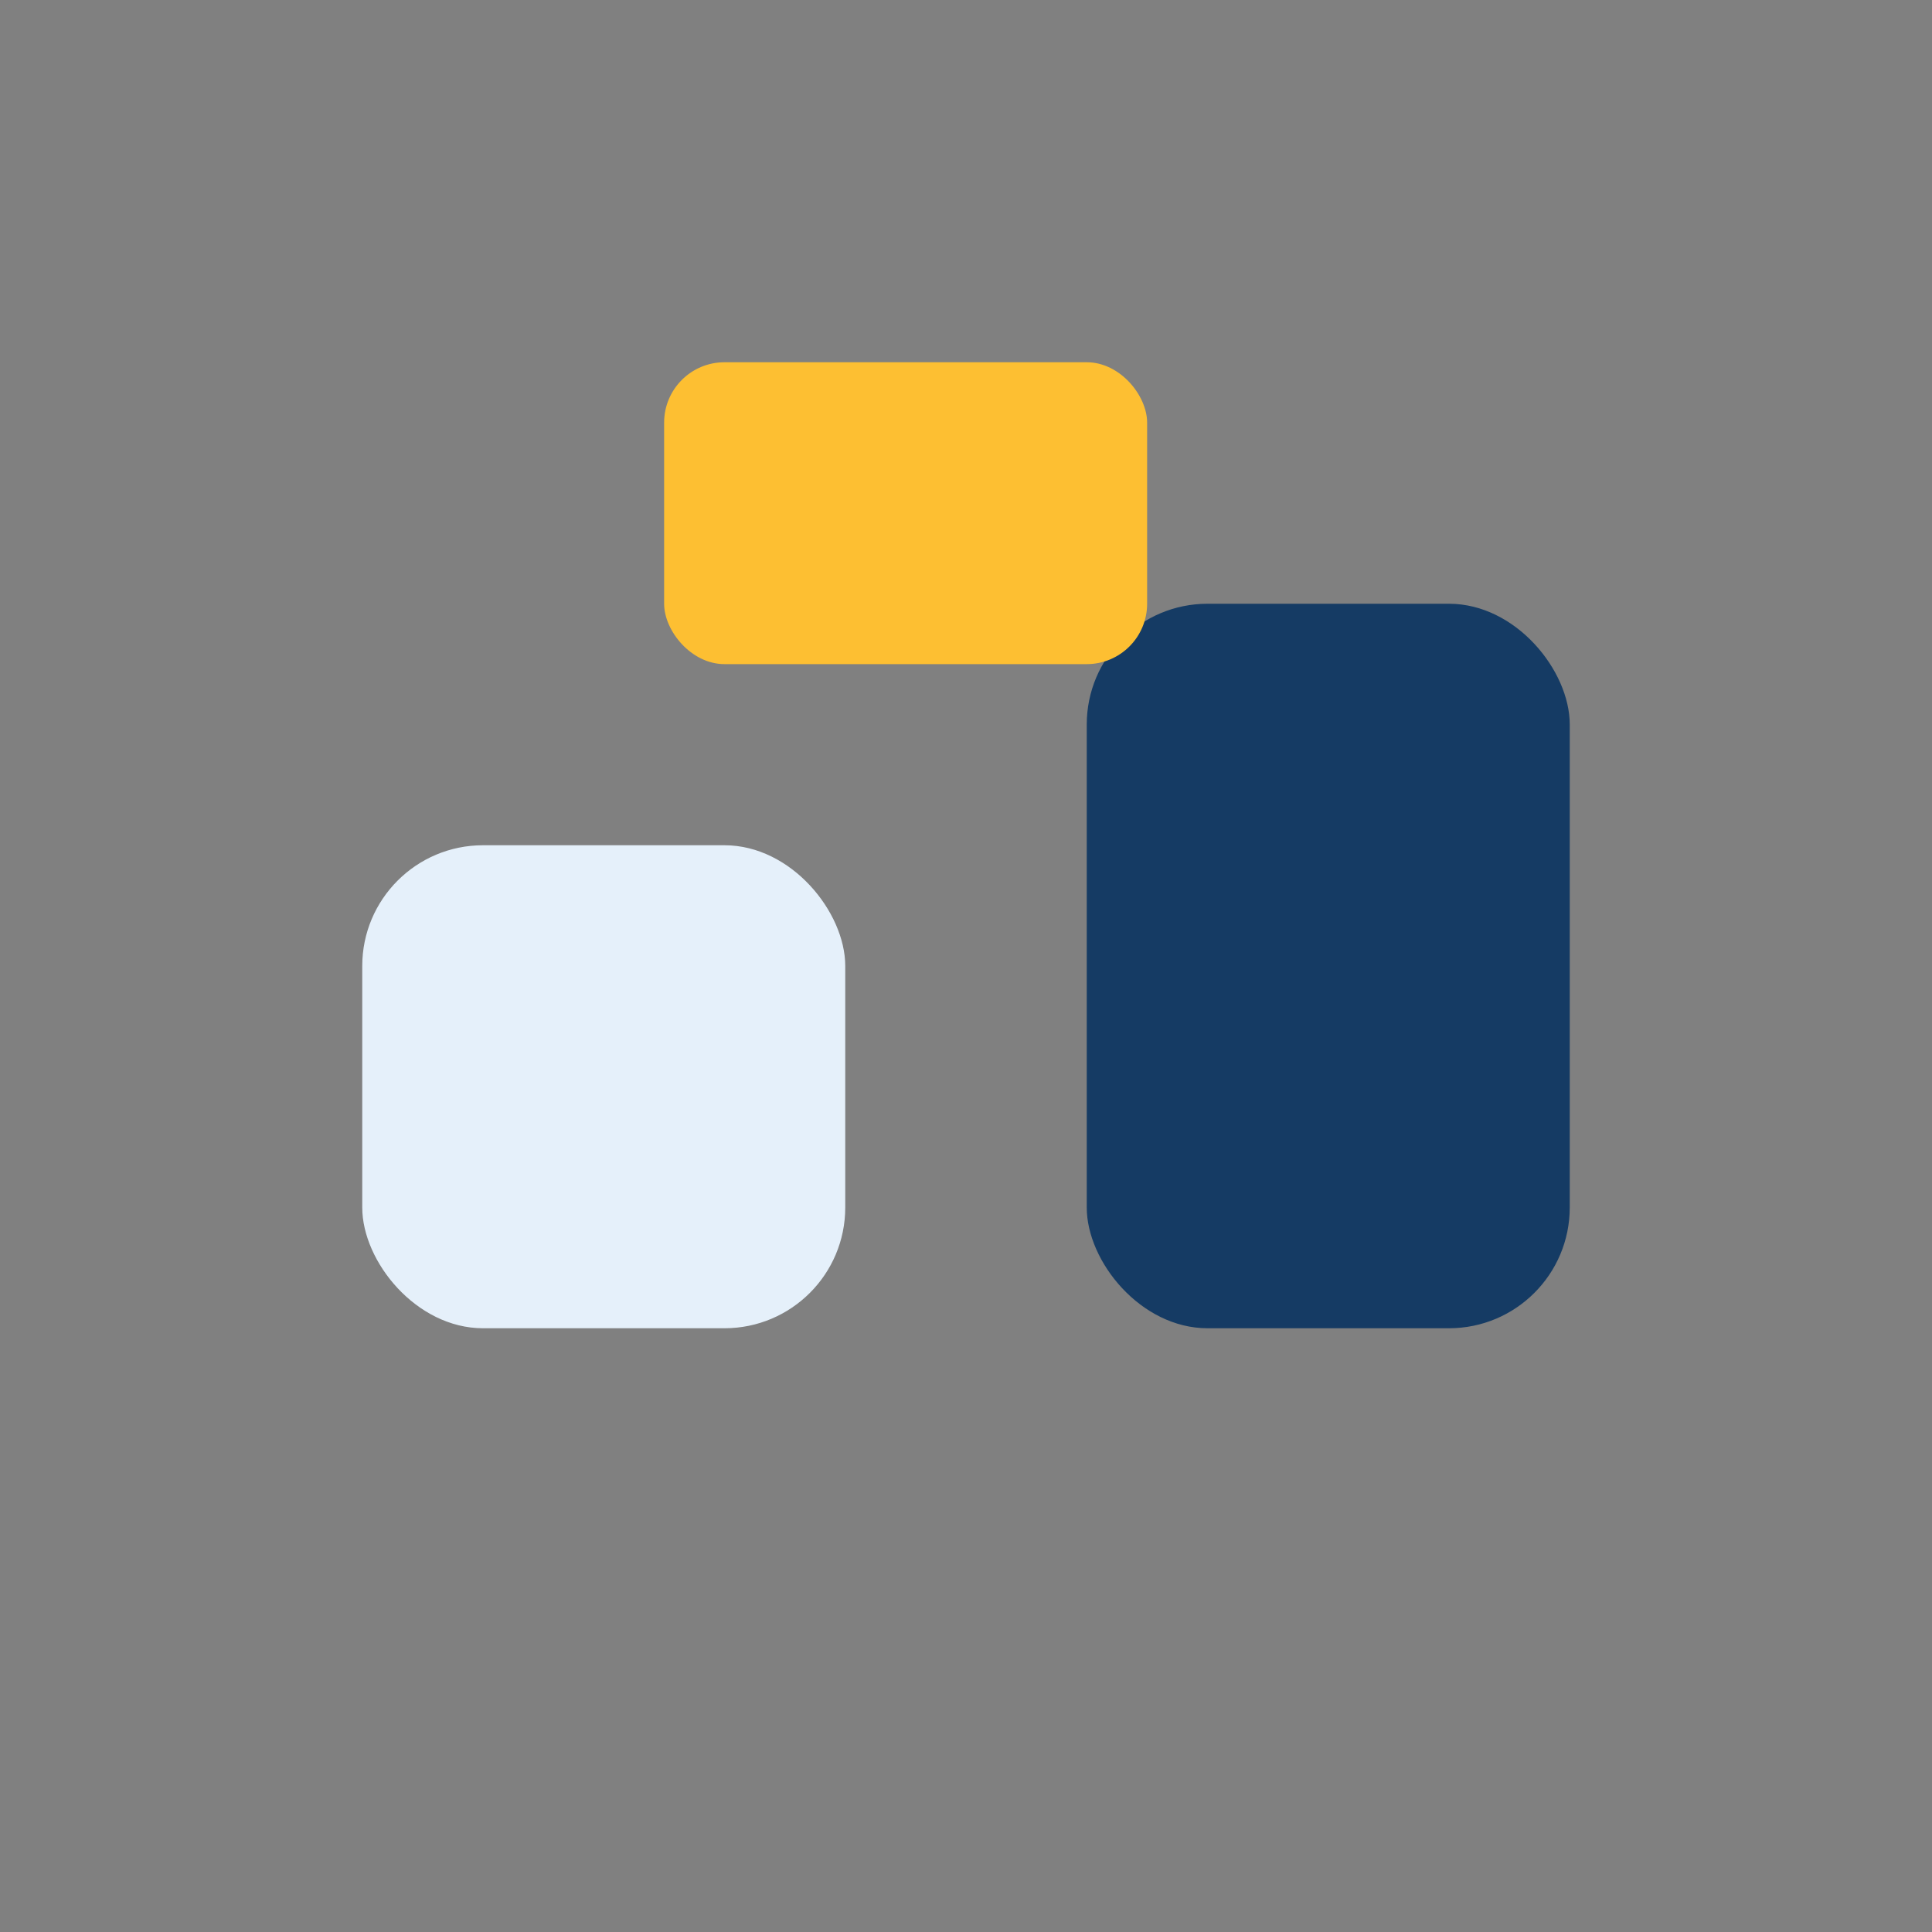
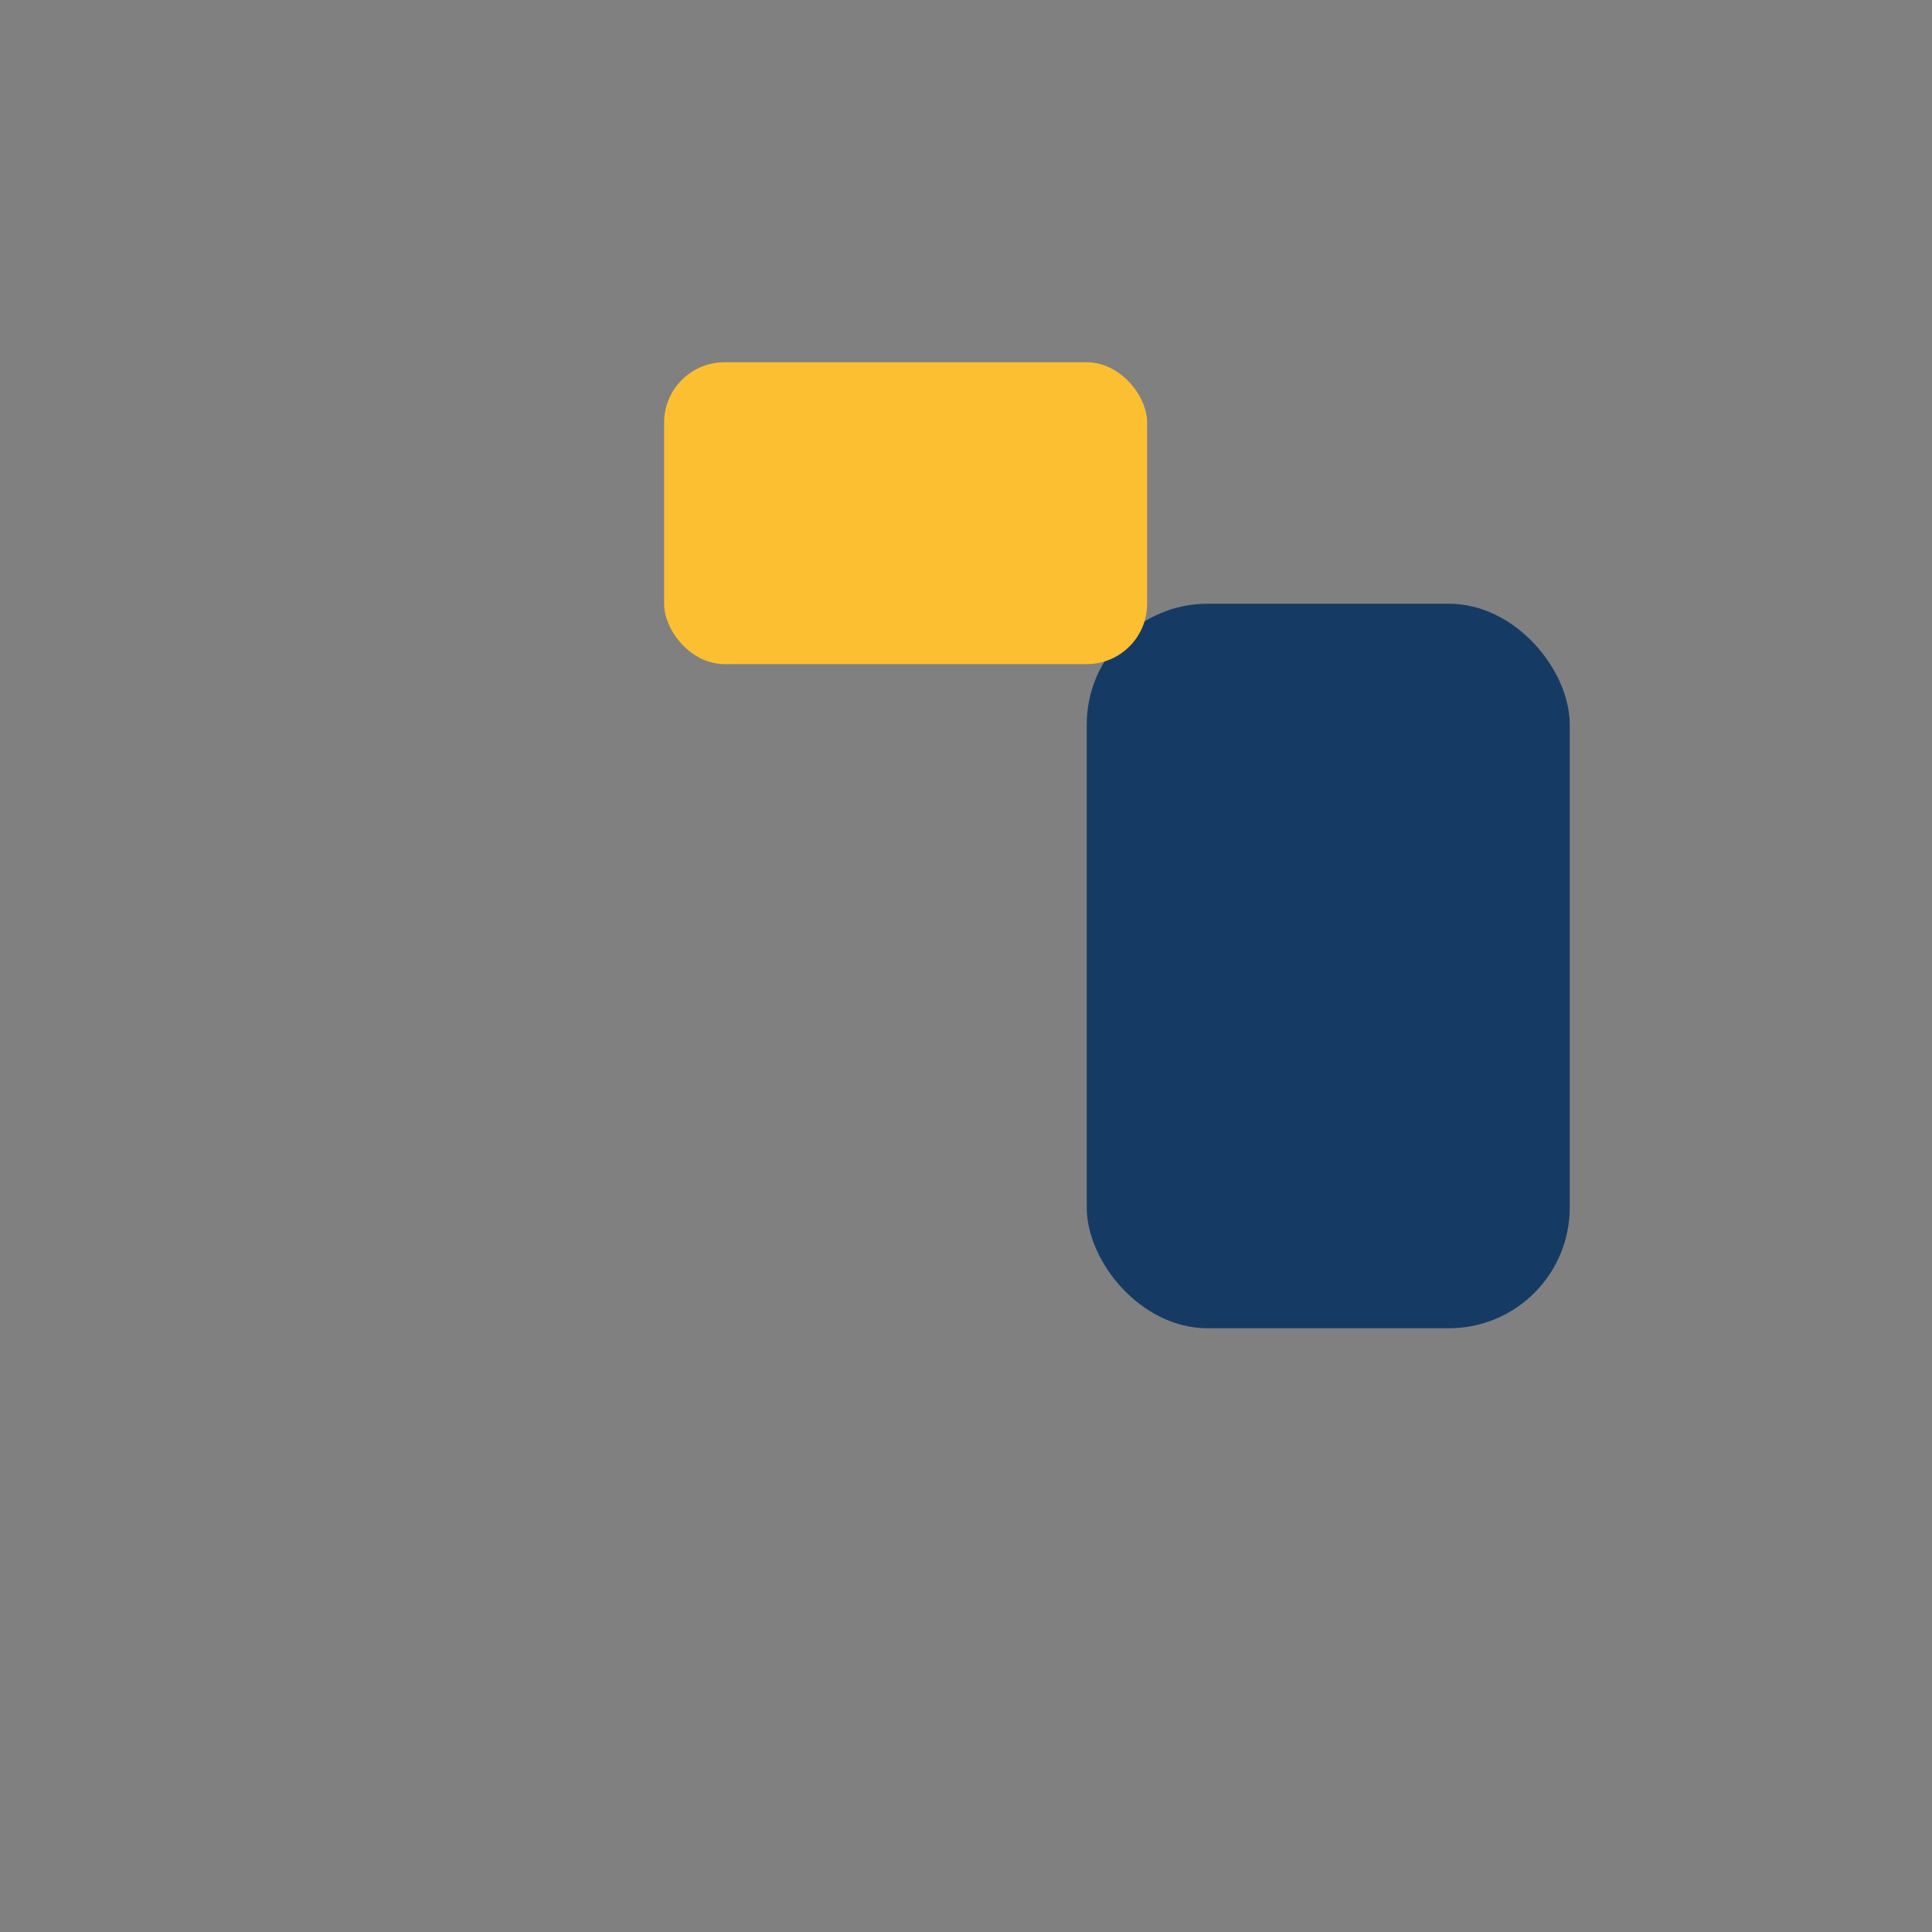
<svg xmlns="http://www.w3.org/2000/svg" width="32" height="32" viewBox="0 0 32 32">
  <rect x="0" y="0" width="32" height="32" fill="#808080" stroke="none" />
-   <rect x="6" y="14" width="8" height="8" rx="2" fill="#E5F0FA" />
  <rect x="18" y="10" width="8" height="12" rx="2" fill="#153B64" />
  <rect x="11" y="6" width="8" height="5" rx="1" fill="#FDBF32" />
</svg>